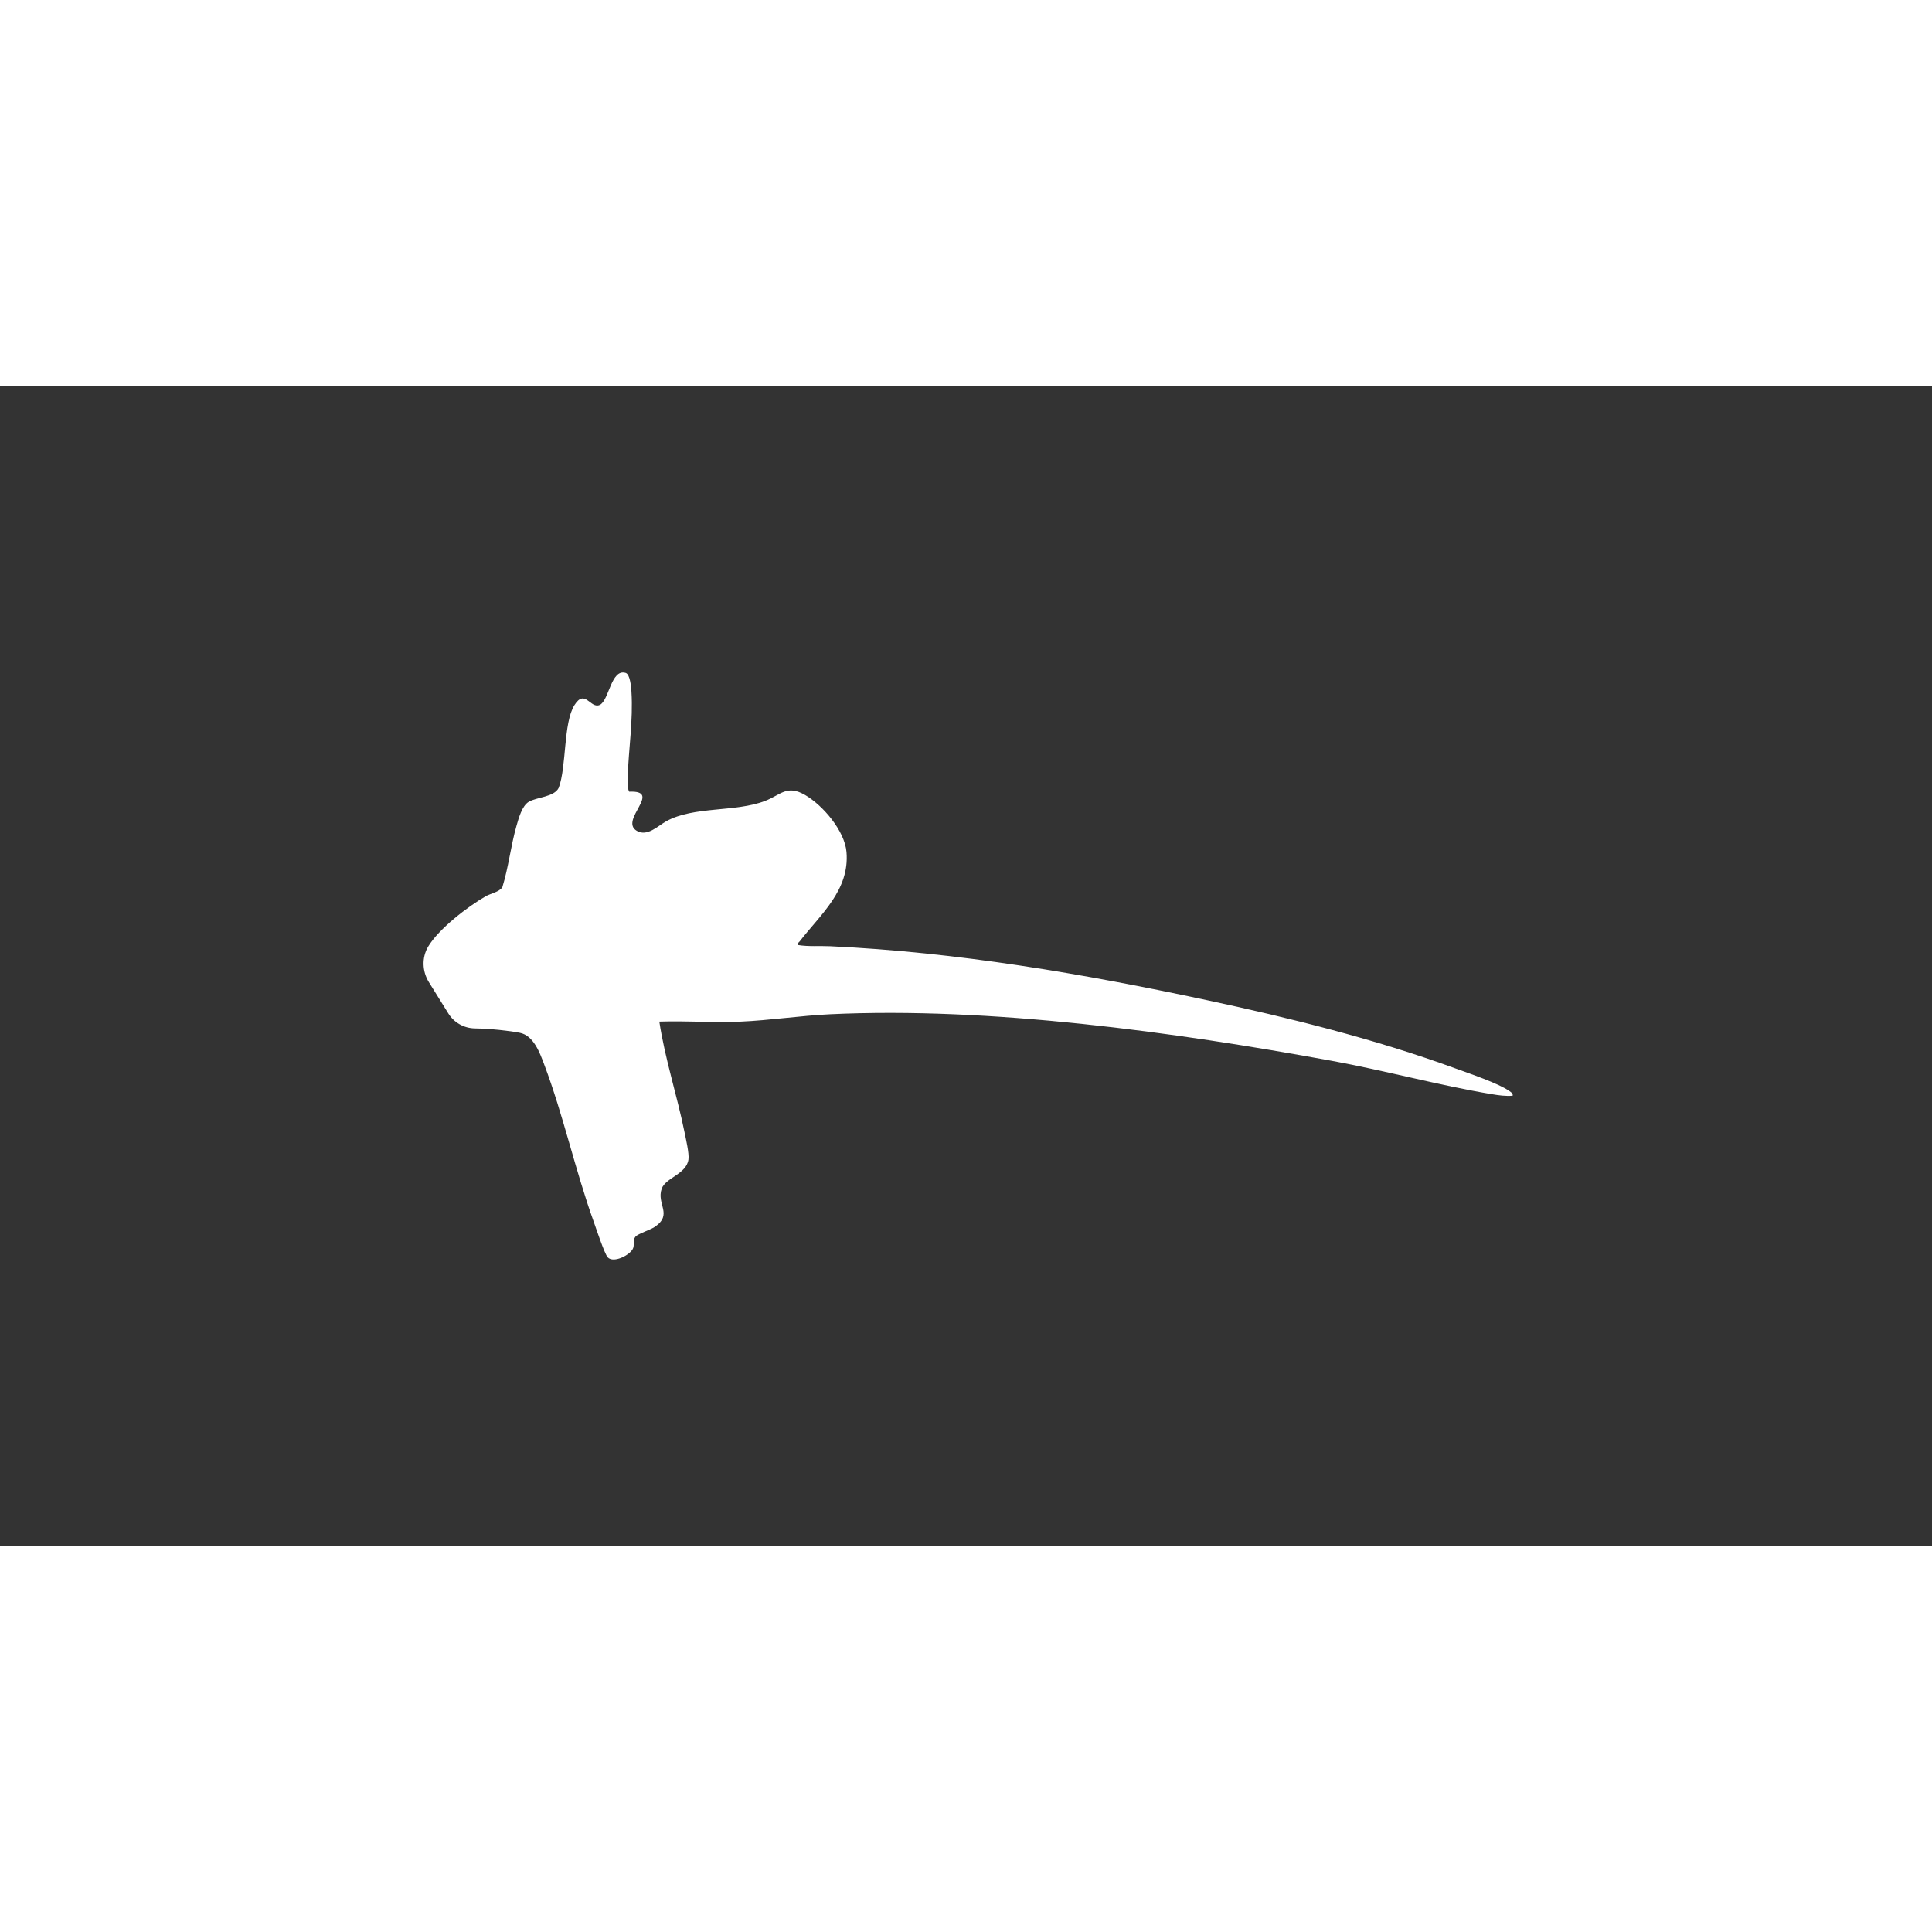
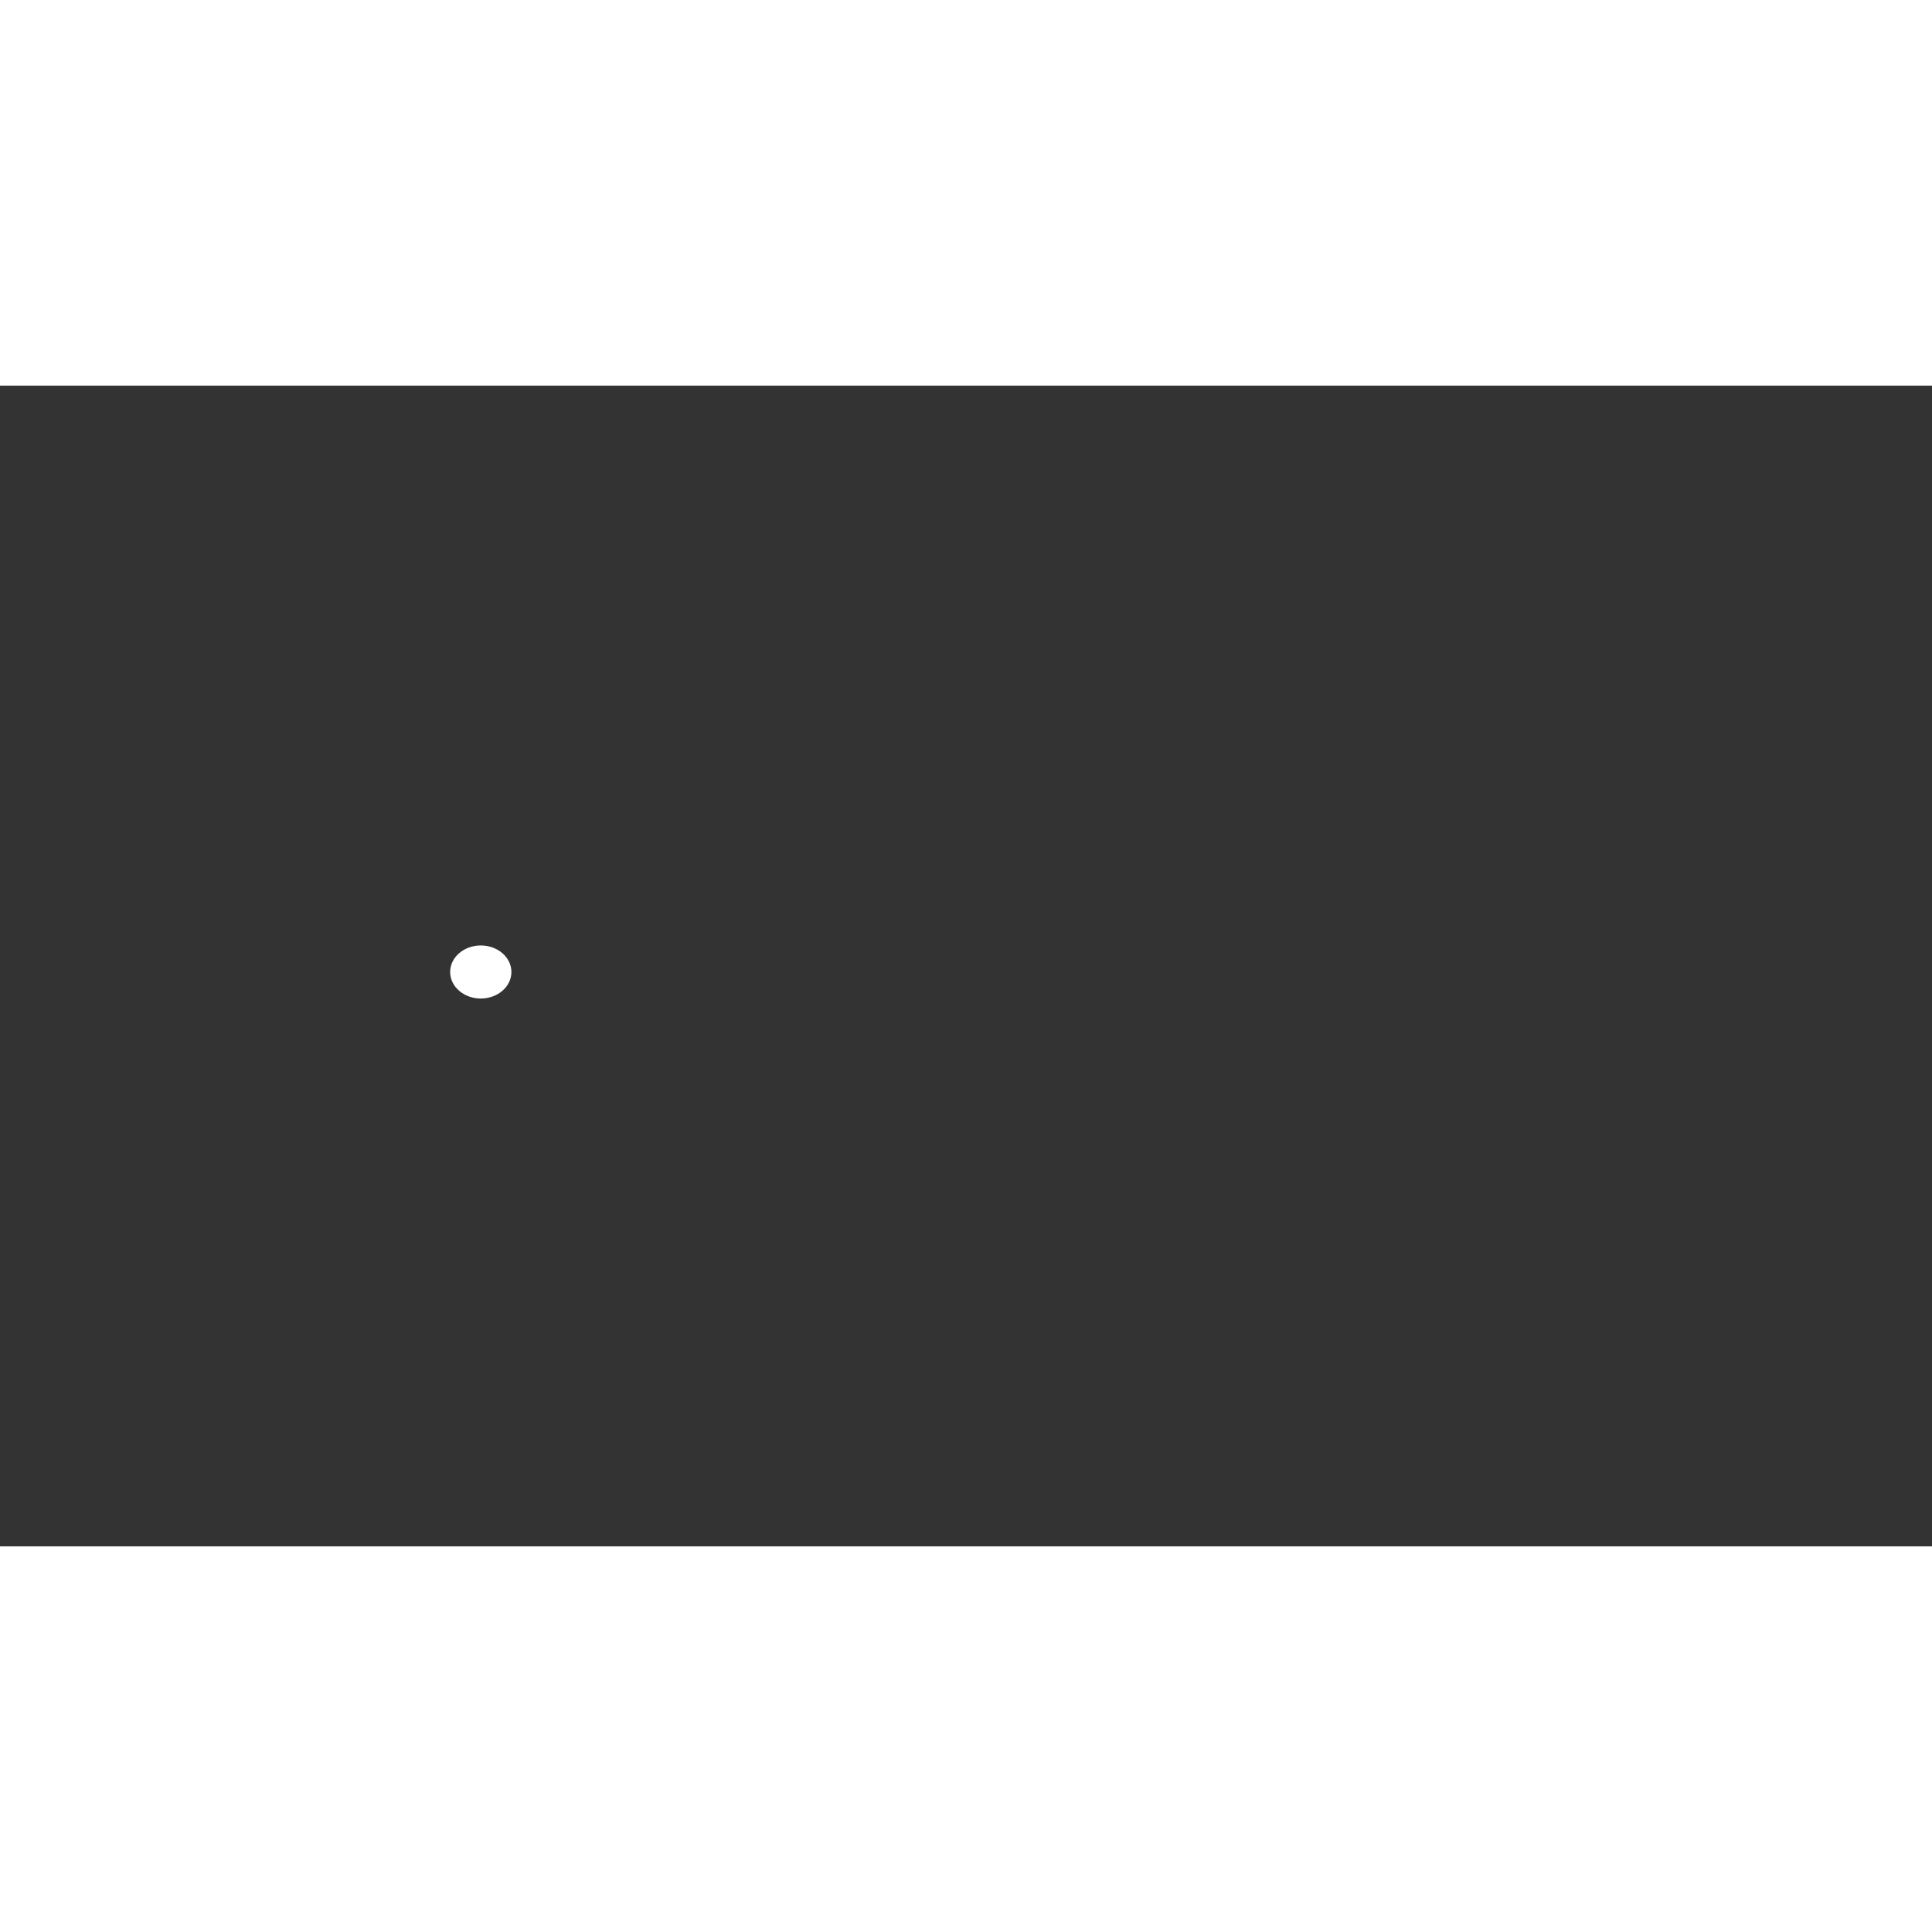
<svg xmlns="http://www.w3.org/2000/svg" width="128" height="128" viewBox="0 0 1280 769">
  <rect x="0" y="0" width="1280" height="769" fill="#333333" stroke="none" />
  <g fill="white">
-     <path d="M1000.04,467.37c-7.18-5.16-26.72-11.7-35.75-15-52.9-19.35-109.78-33.53-164.9-45.29-82.2-17.53-165.32-31.76-249.42-35.68-7.13-.33-14.25.36-21.33-.81-.36-1.39.57-1.61,1.19-2.42,13.84-17.92,33.12-33.85,31-59.18-1.17-14.02-15.63-30.94-27.43-37.79-12.06-7.01-16.1-.09-26.53,3.94-19.68,7.6-47.11,3.36-65.46,13.46-5.43,2.99-12.56,10.46-19.54,6.34-11.88-7.01,17.58-26.93-5.07-25.93-1.25-2.86-1.03-6.13-.95-9.19.54-18.93,3.72-37.96,2.49-57.18-.19-2.9-.86-11.43-3.83-12.32-9.72-2.93-10.98,18.35-17.17,21.2-6.19,2.85-9.74-11.02-16.76.14-7.45,11.83-5.16,40.87-10.43,54.81-2.96,6.08-14.5,6.12-19.78,9.21-4.56,2.67-6.78,11.06-8.19,15.98-3.8,13.3-5.24,27.33-9.34,40.58-1.9,3.18-7.89,4.27-10.92,5.99-11.95,6.81-31.28,21.69-38.25,33.43-.02.04-.04.08-.07.11-4.23,7.24-3.88,16.29.54,23.41l12.9,20.75c3.77,6.06,10.34,9.78,17.48,9.91,10.59.19,22.9,1.52,29.91,2.92,9.14,1.81,13.26,13.4,16.1,20.94,12.68,33.57,20.54,70.06,32.79,104.12,1.55,4.31,7.17,21.38,9.32,23.7,3.91,4.23,15.53-1.8,16.92-6.35.81-2.68-.47-5.02,1.48-7.37,1.58-1.9,9.97-4.54,12.83-6.5,12.06-8.26.93-15,4.53-25.27,2.53-7.24,16.43-9.65,17.72-19.36.55-4.11-1.73-13.72-2.64-18.21-4.96-24.43-12.9-48.39-16.66-73.13,17.78-.61,35.83.79,53.59.03,19.58-.84,39.86-3.97,59.53-4.9,106-5.01,228.06,11.74,332.43,30.86,35.05,6.42,71.25,16.3,105.96,22.09,4.64.78,9.1,1.4,13.85,1.04.28-1.63-1.04-2.29-2.14-3.08Z" />
-     <circle cx="318.53" cy="388.28" r="8.38" />
    <ellipse cx="318.53" cy="388.47" rx="20.29" ry="17.58" />
  </g>
</svg>